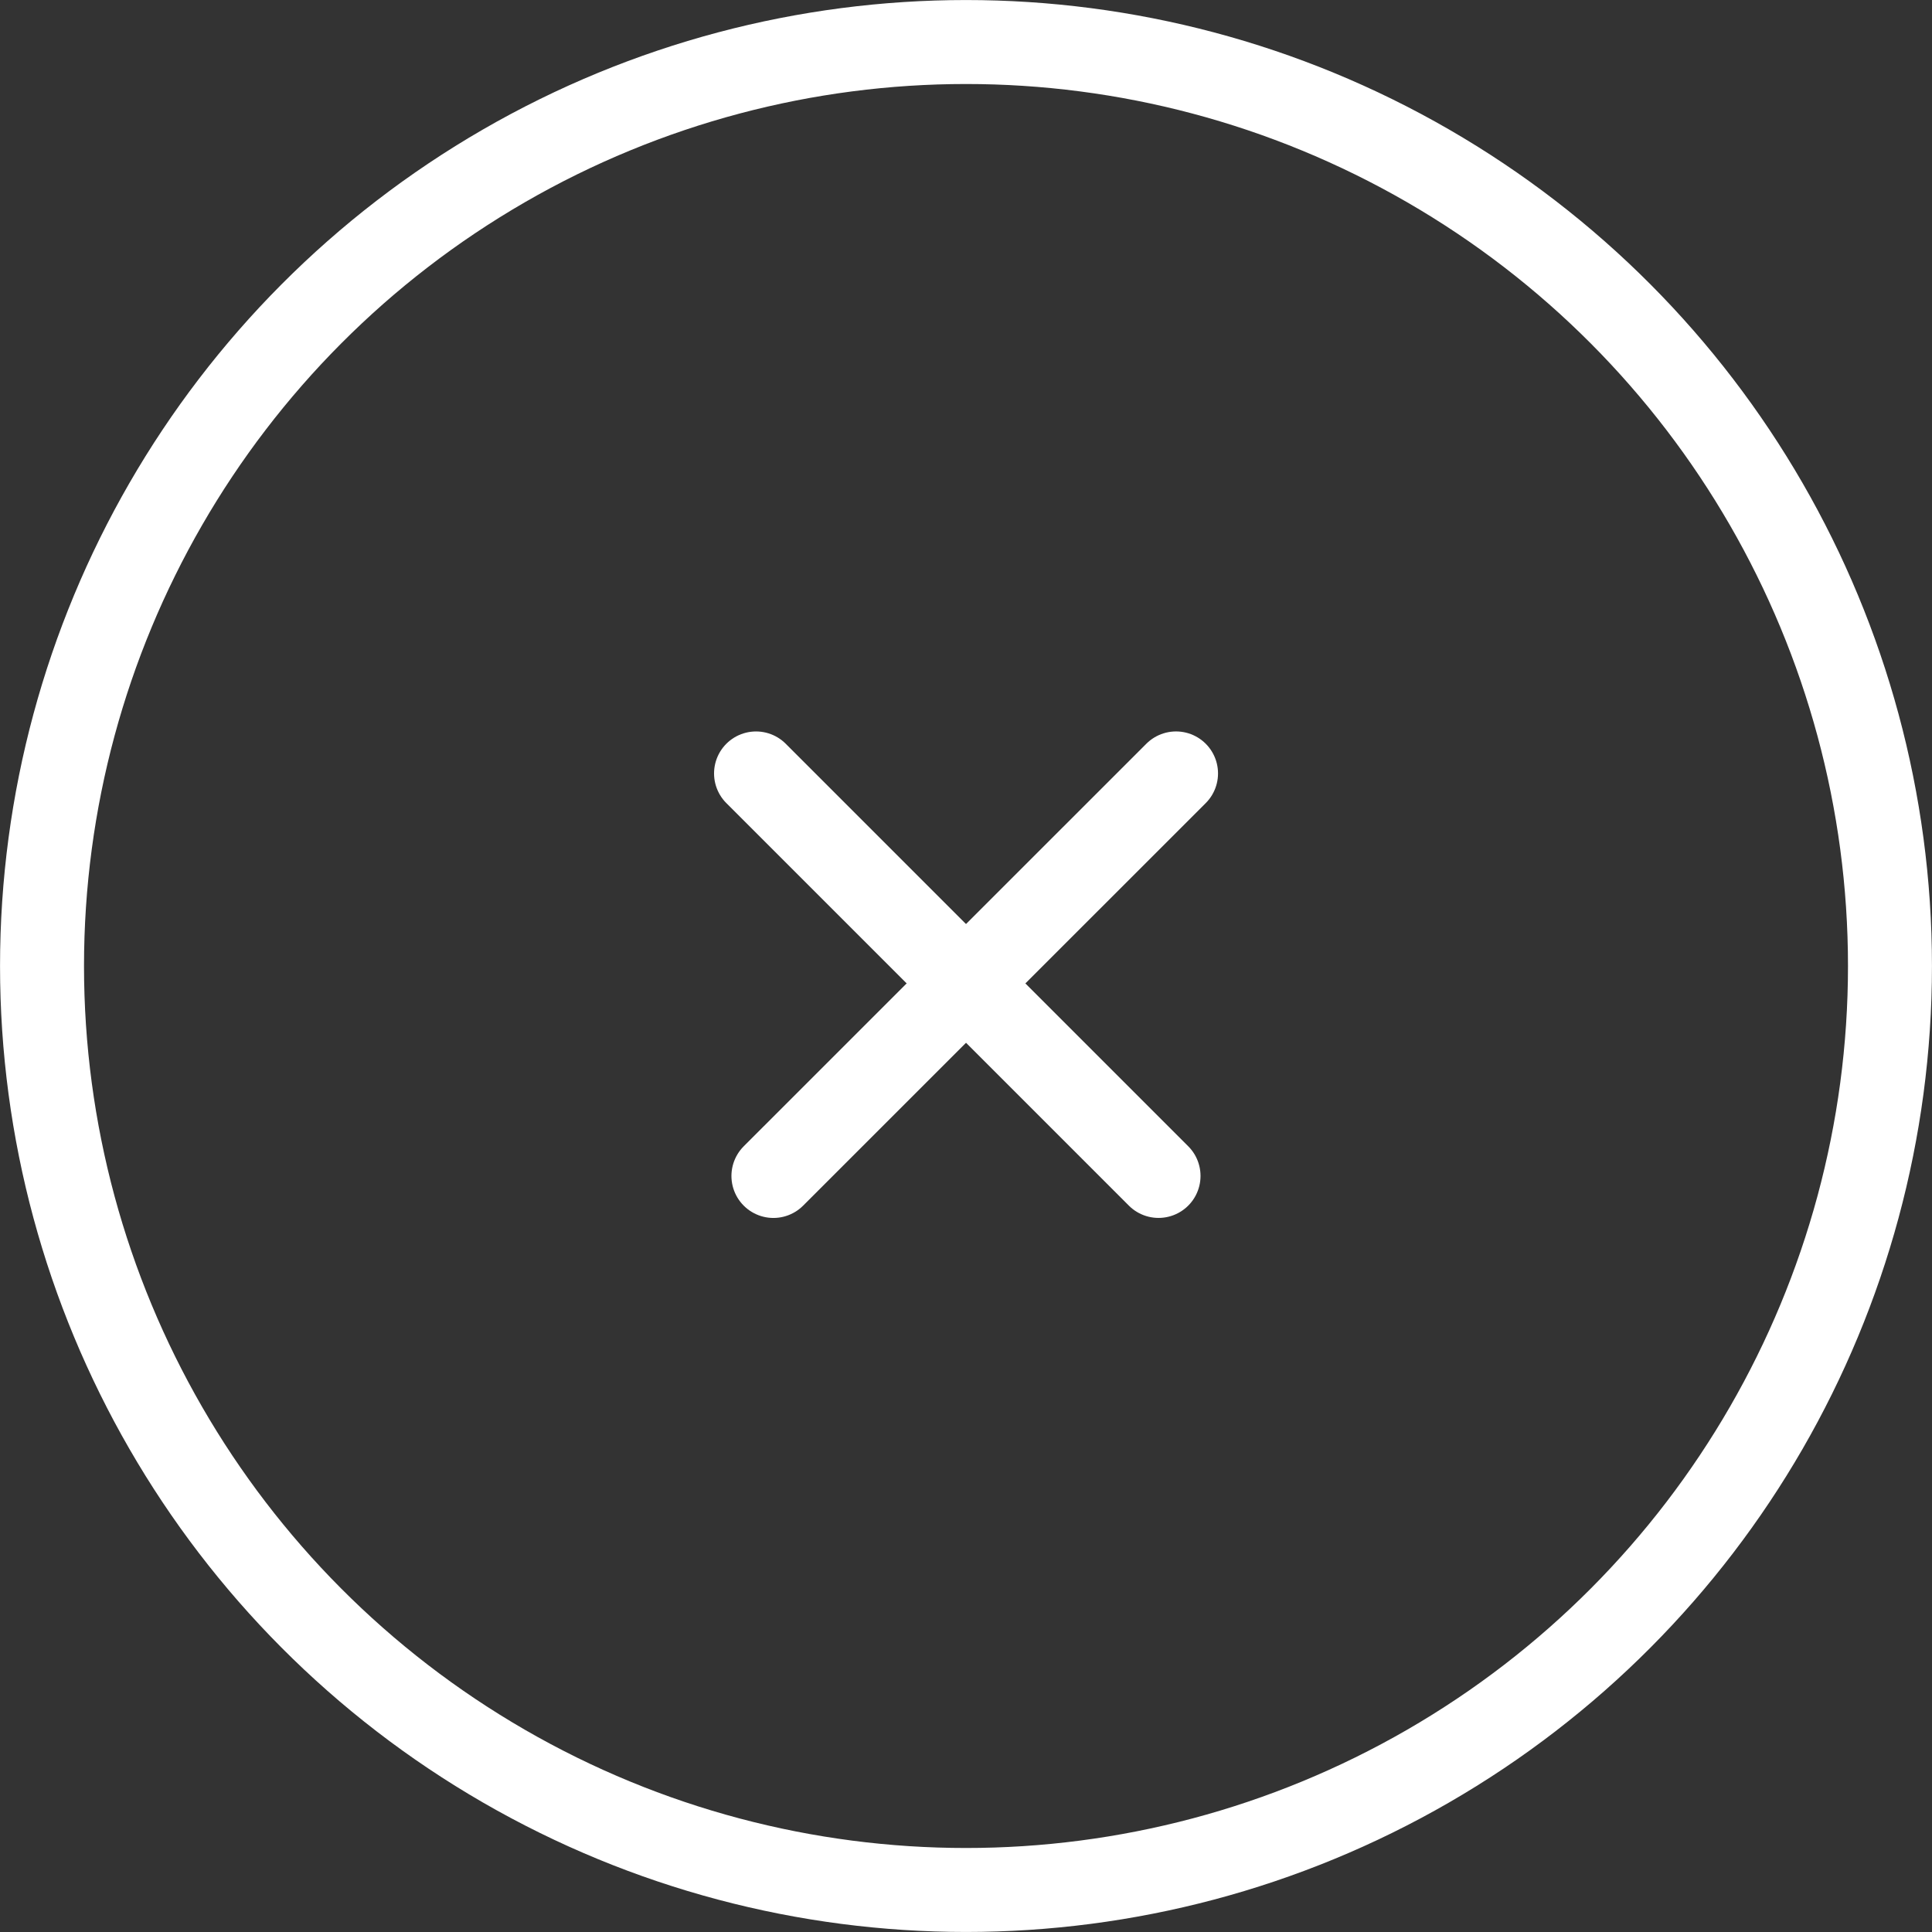
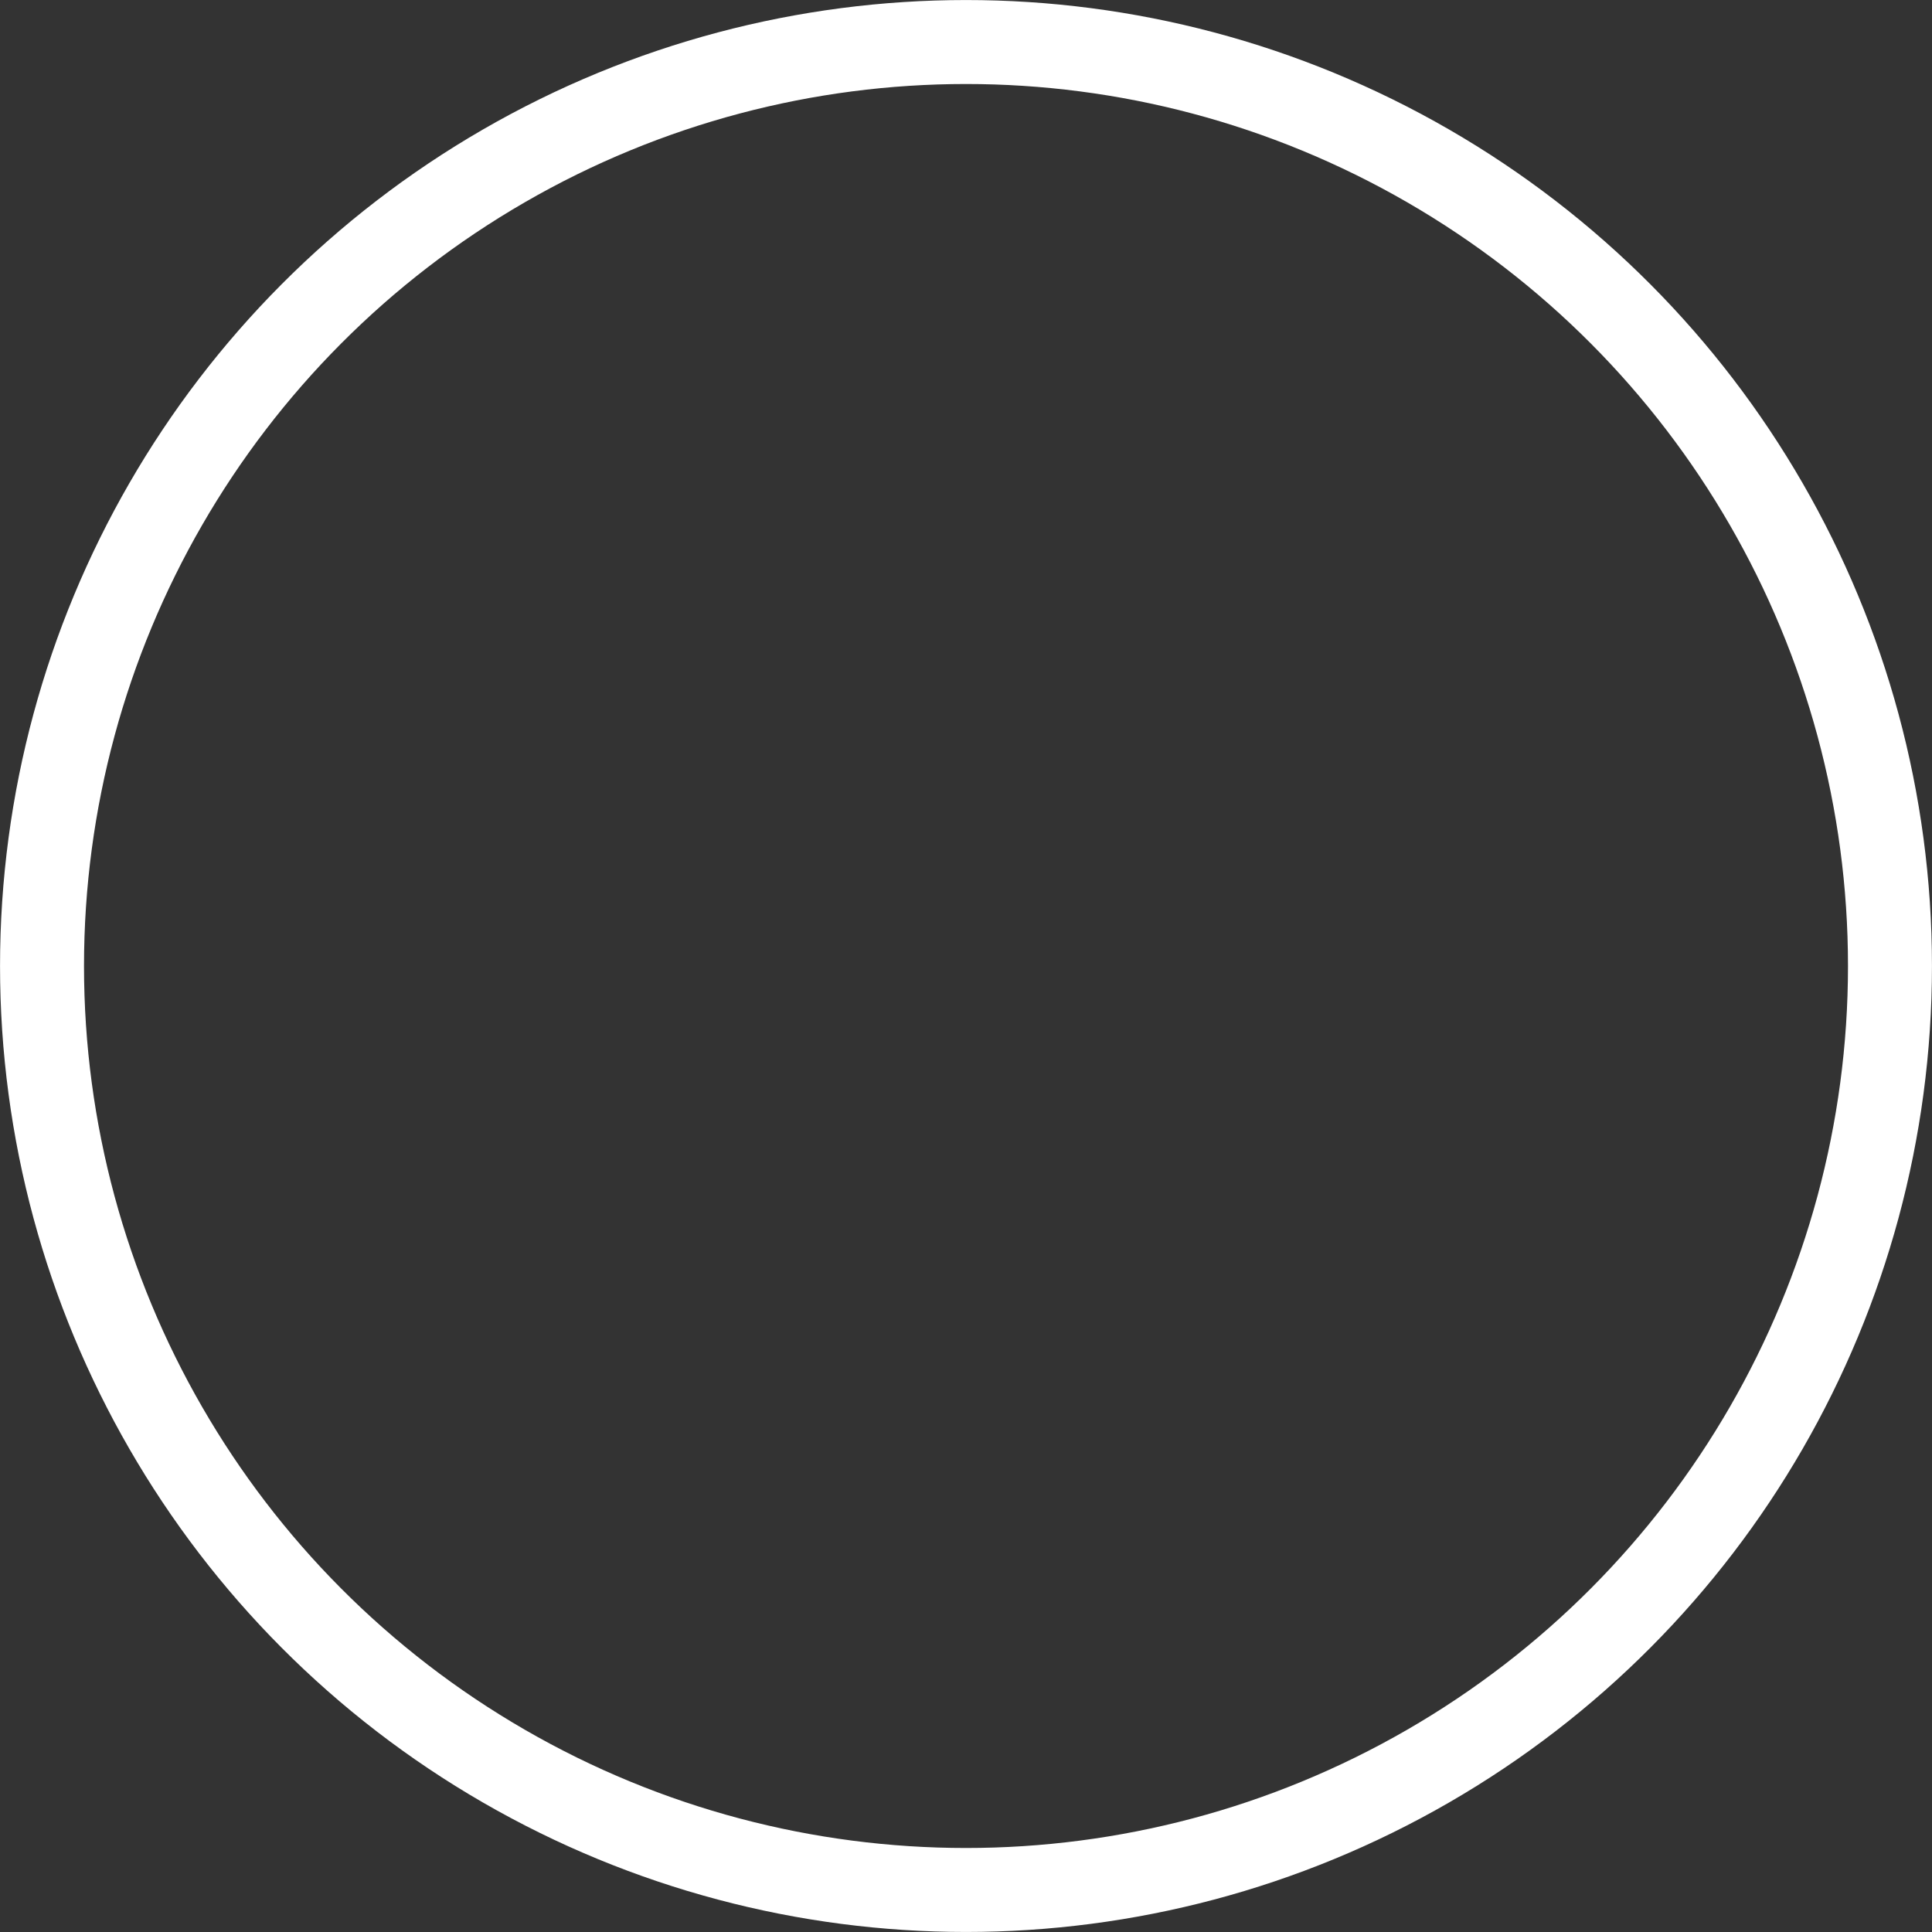
<svg xmlns="http://www.w3.org/2000/svg" width="28" height="28" viewBox="0 0 28 28" fill="none">
  <rect x="0" y="0" width="28" height="28" fill="#333333" stroke="none" />
  <circle cx="14" cy="14" r="13.391" stroke="white" stroke-width="1.217" />
-   <line x1="17.044" y1="11.209" x2="11.209" y2="17.043" stroke="white" stroke-width="1.217" stroke-linecap="round" />
-   <line x1="0.609" y1="-0.609" x2="8.86" y2="-0.609" transform="matrix(0.707 0.707 0.707 -0.707 10.957 10.348)" stroke="white" stroke-width="1.217" stroke-linecap="round" />
</svg>